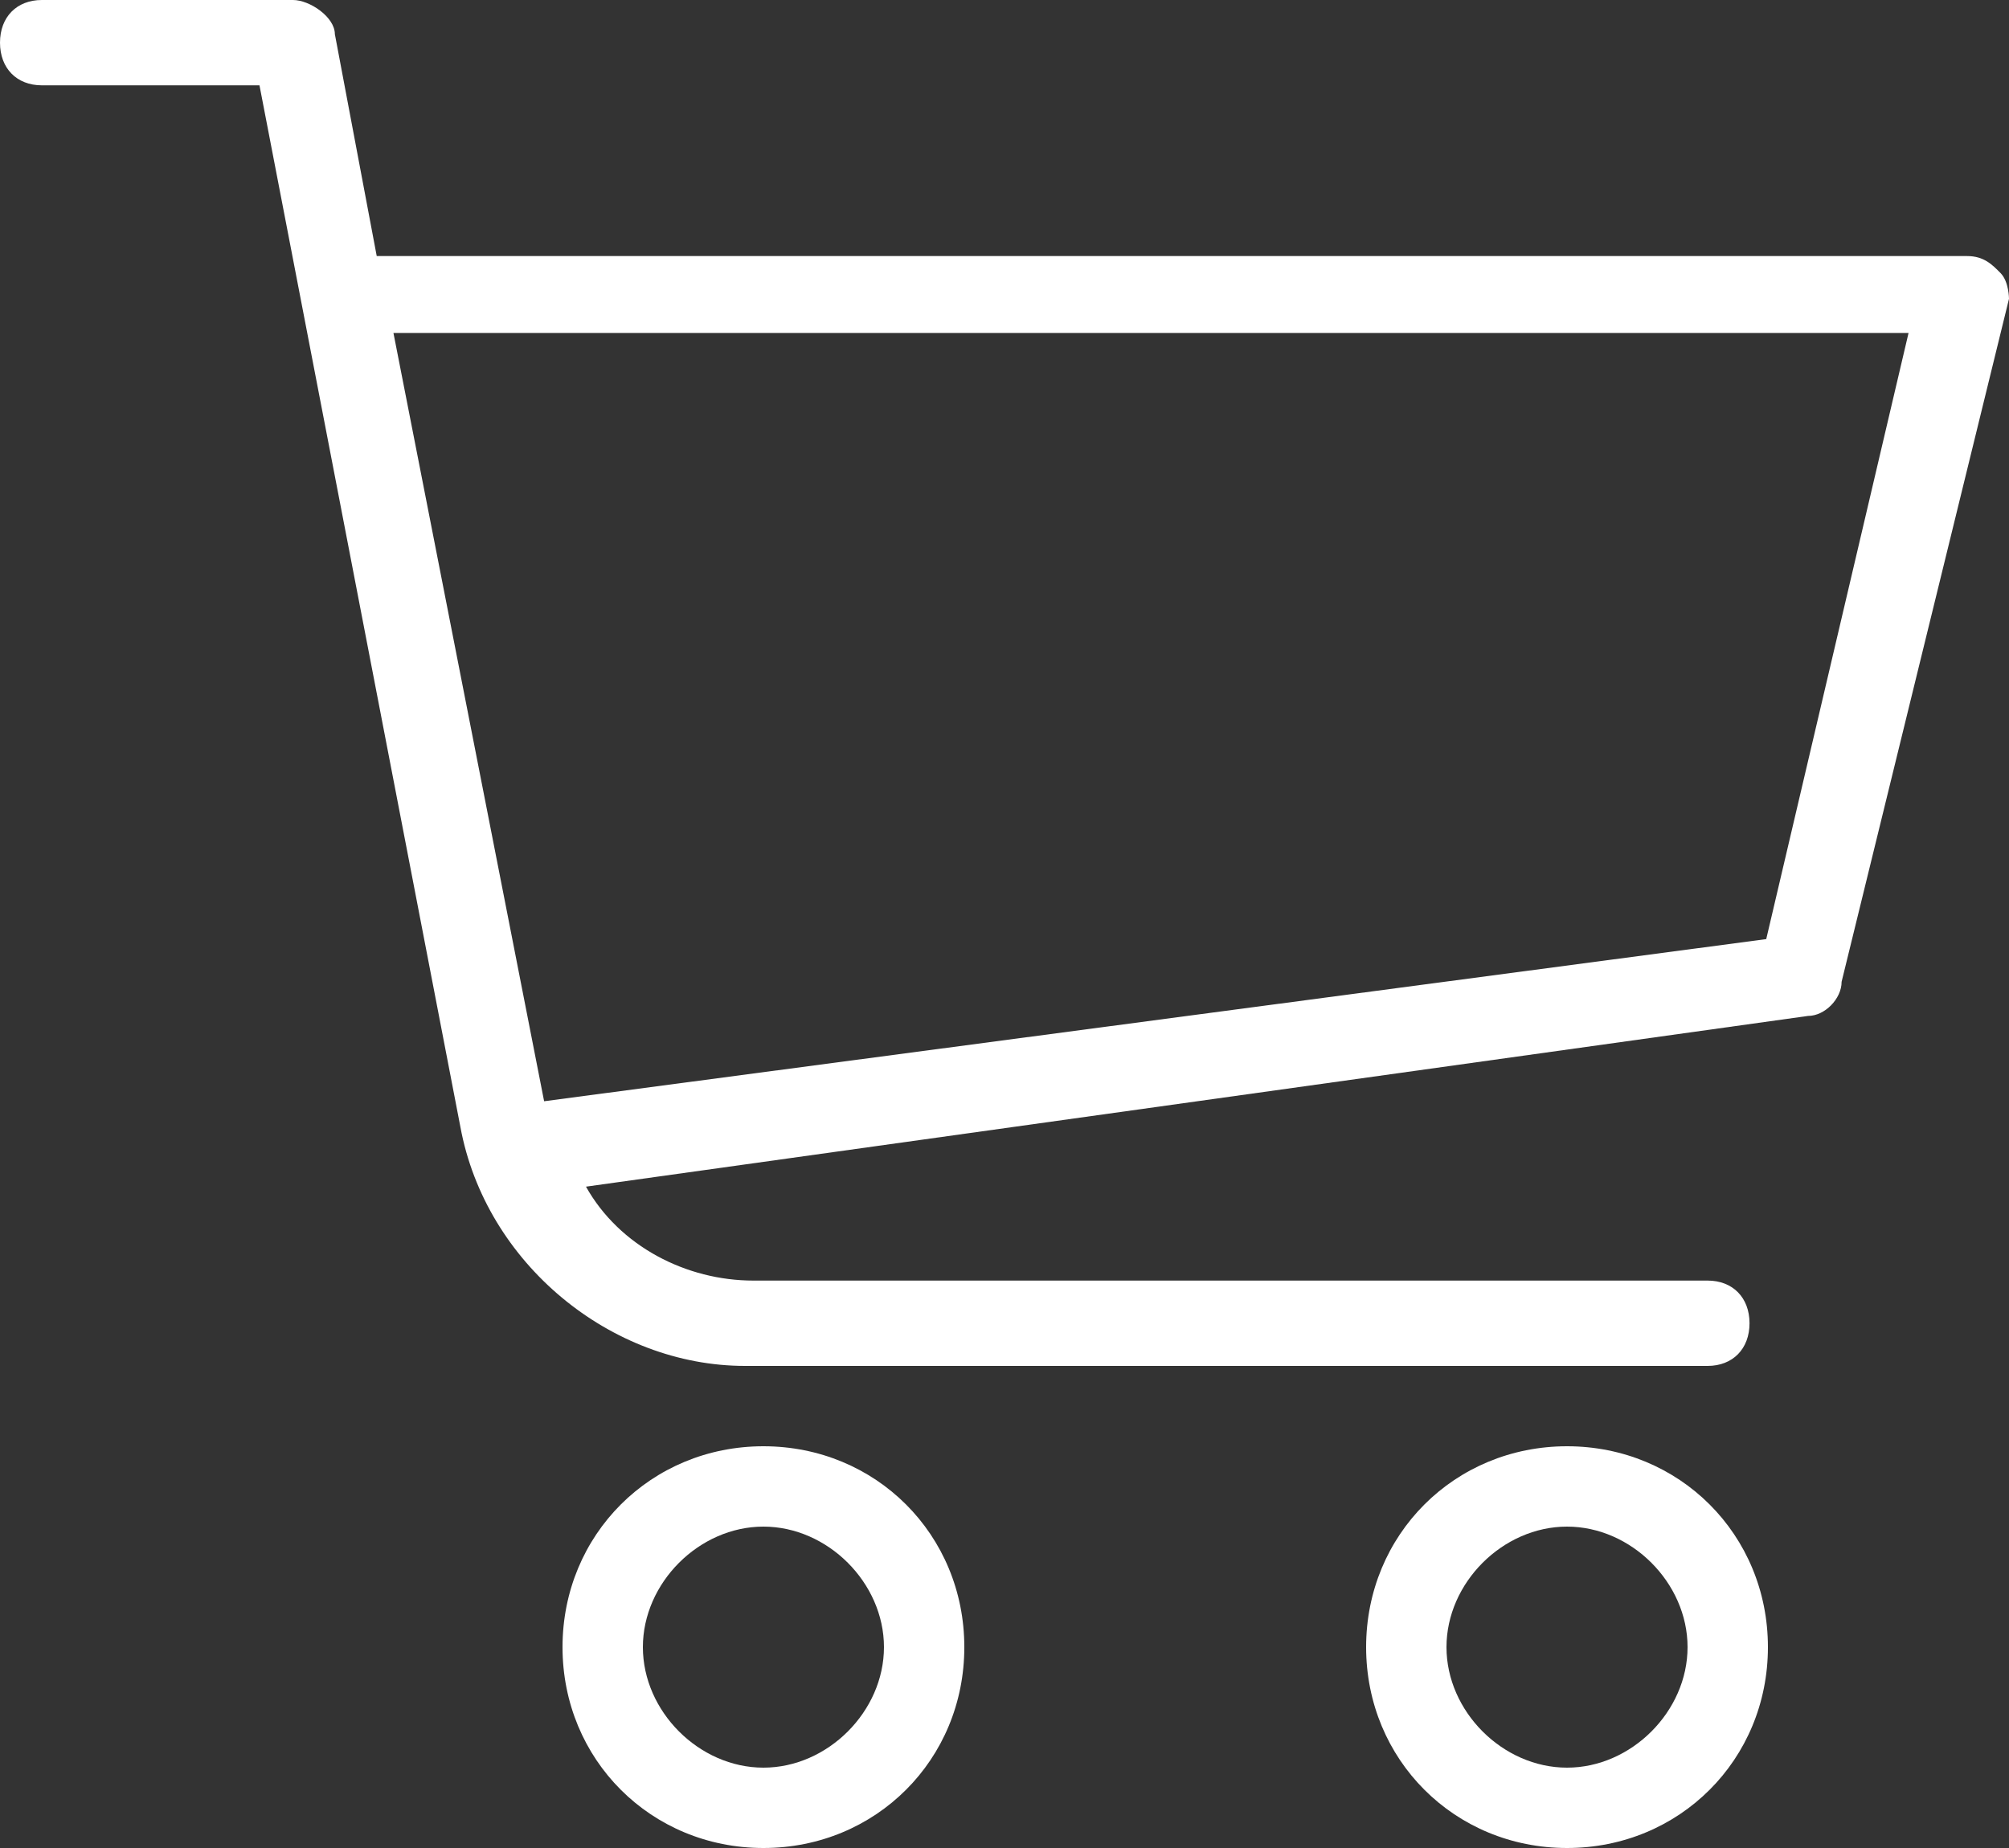
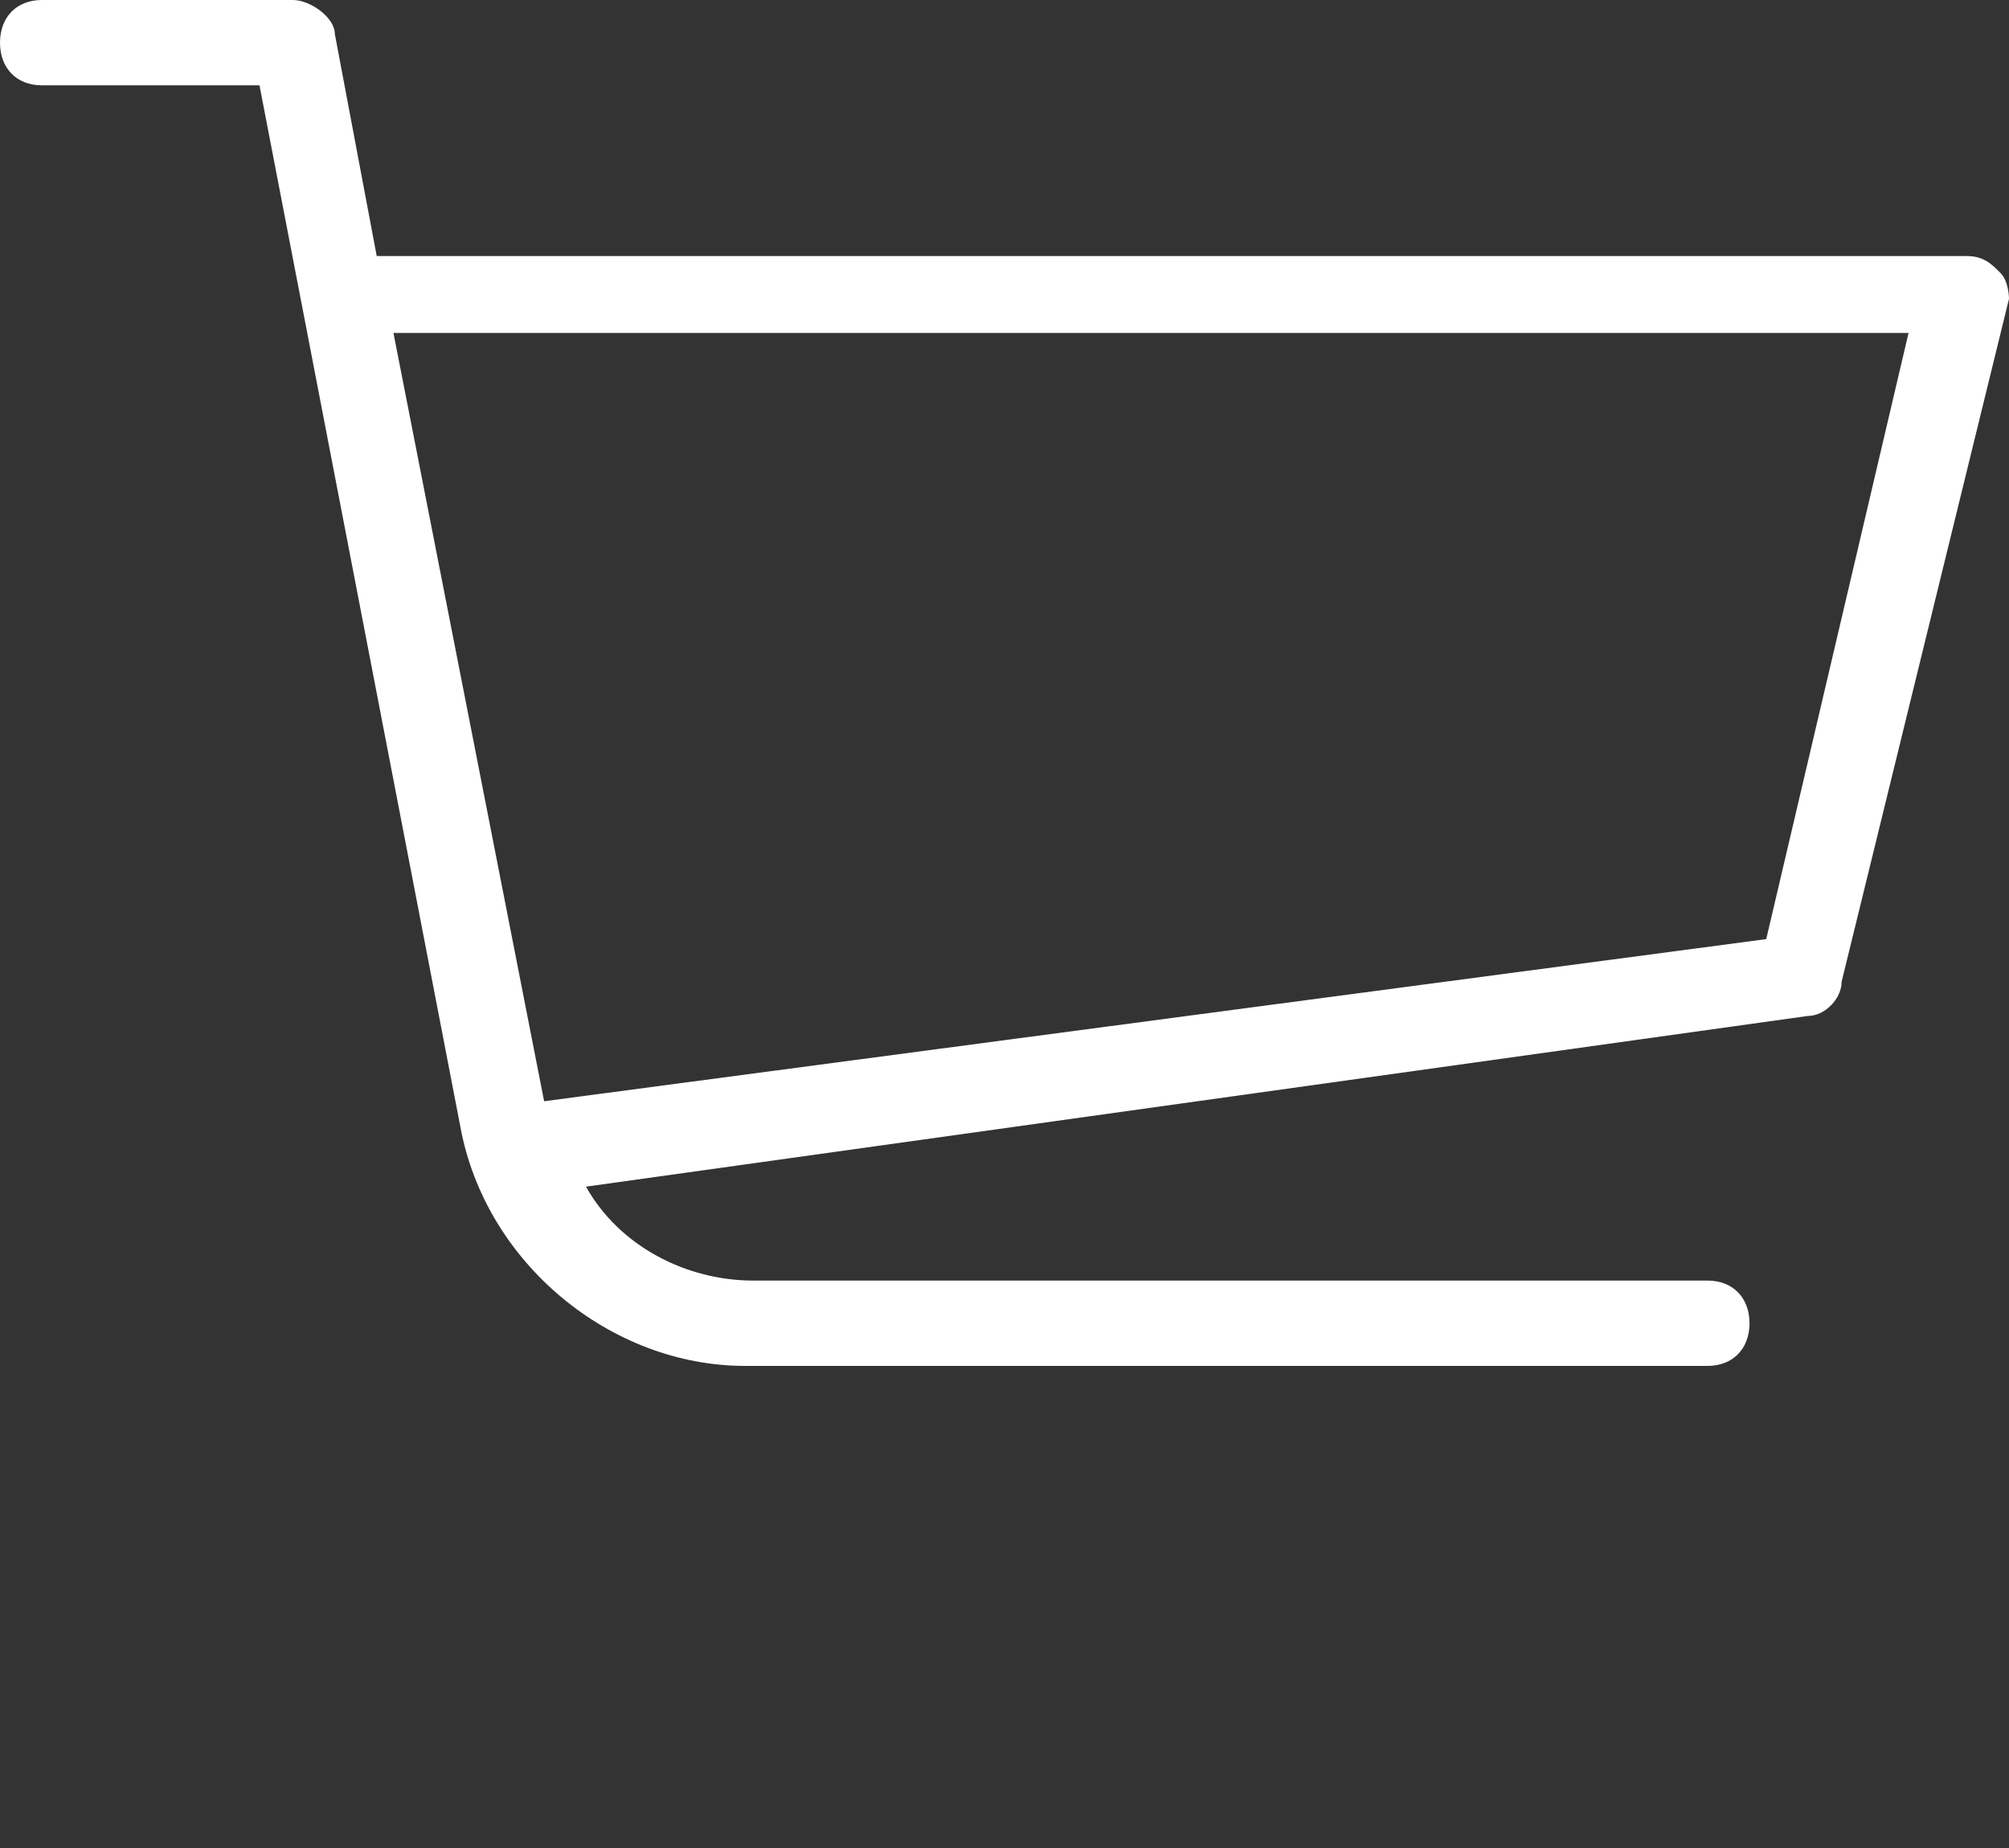
<svg xmlns="http://www.w3.org/2000/svg" width="25" height="23" viewBox="0 0 25 23" fill="none">
  <rect x="0" y="0" width="25" height="23" fill="#333333" stroke="none" />
  <path fill-rule="evenodd" clip-rule="evenodd" d="M24.479 3.187C24.688 3.187 24.792 3.294 24.896 3.4C25 3.506 25 3.719 25 3.719L22.917 12.219C22.917 12.431 22.708 12.644 22.5 12.644L7.292 14.769C7.708 15.512 8.542 15.938 9.375 15.938H21.25C21.562 15.938 21.771 16.15 21.771 16.469C21.771 16.788 21.562 17 21.25 17H9.271C7.604 17 6.042 15.725 5.729 14.025L3.229 1.062H0.521C0.208 1.062 0 0.85 0 0.531C0 0.212 0.208 -4.97872e-05 0.521 8.7491e-09H3.646C3.854 8.7491e-09 4.167 0.212 4.167 0.425L4.688 3.187H24.479ZM6.771 13.706L21.979 11.688L23.75 4.144H4.896L6.771 13.706Z" fill="white" />
-   <path fill-rule="evenodd" clip-rule="evenodd" d="M7 20.5C7 19.1 8.1 18 9.5 18C10.9 18 12 19.1 12 20.5C12 21.9 10.9 23 9.5 23C8.1 23 7 21.9 7 20.5ZM8 20.5C8 21.3 8.7 22 9.5 22C10.3 22 11 21.3 11 20.5C11 19.7 10.3 19 9.5 19C8.7 19 8 19.7 8 20.5Z" fill="white" />
-   <path fill-rule="evenodd" clip-rule="evenodd" d="M17 20.5C17 19.1 18.1 18 19.5 18C20.9 18 22 19.1 22 20.5C22 21.9 20.9 23 19.5 23C18.1 23 17 21.9 17 20.5ZM18 20.5C18 21.3 18.7 22 19.5 22C20.3 22 21 21.3 21 20.5C21 19.7 20.3 19 19.5 19C18.7 19 18 19.7 18 20.5Z" fill="white" />
</svg>